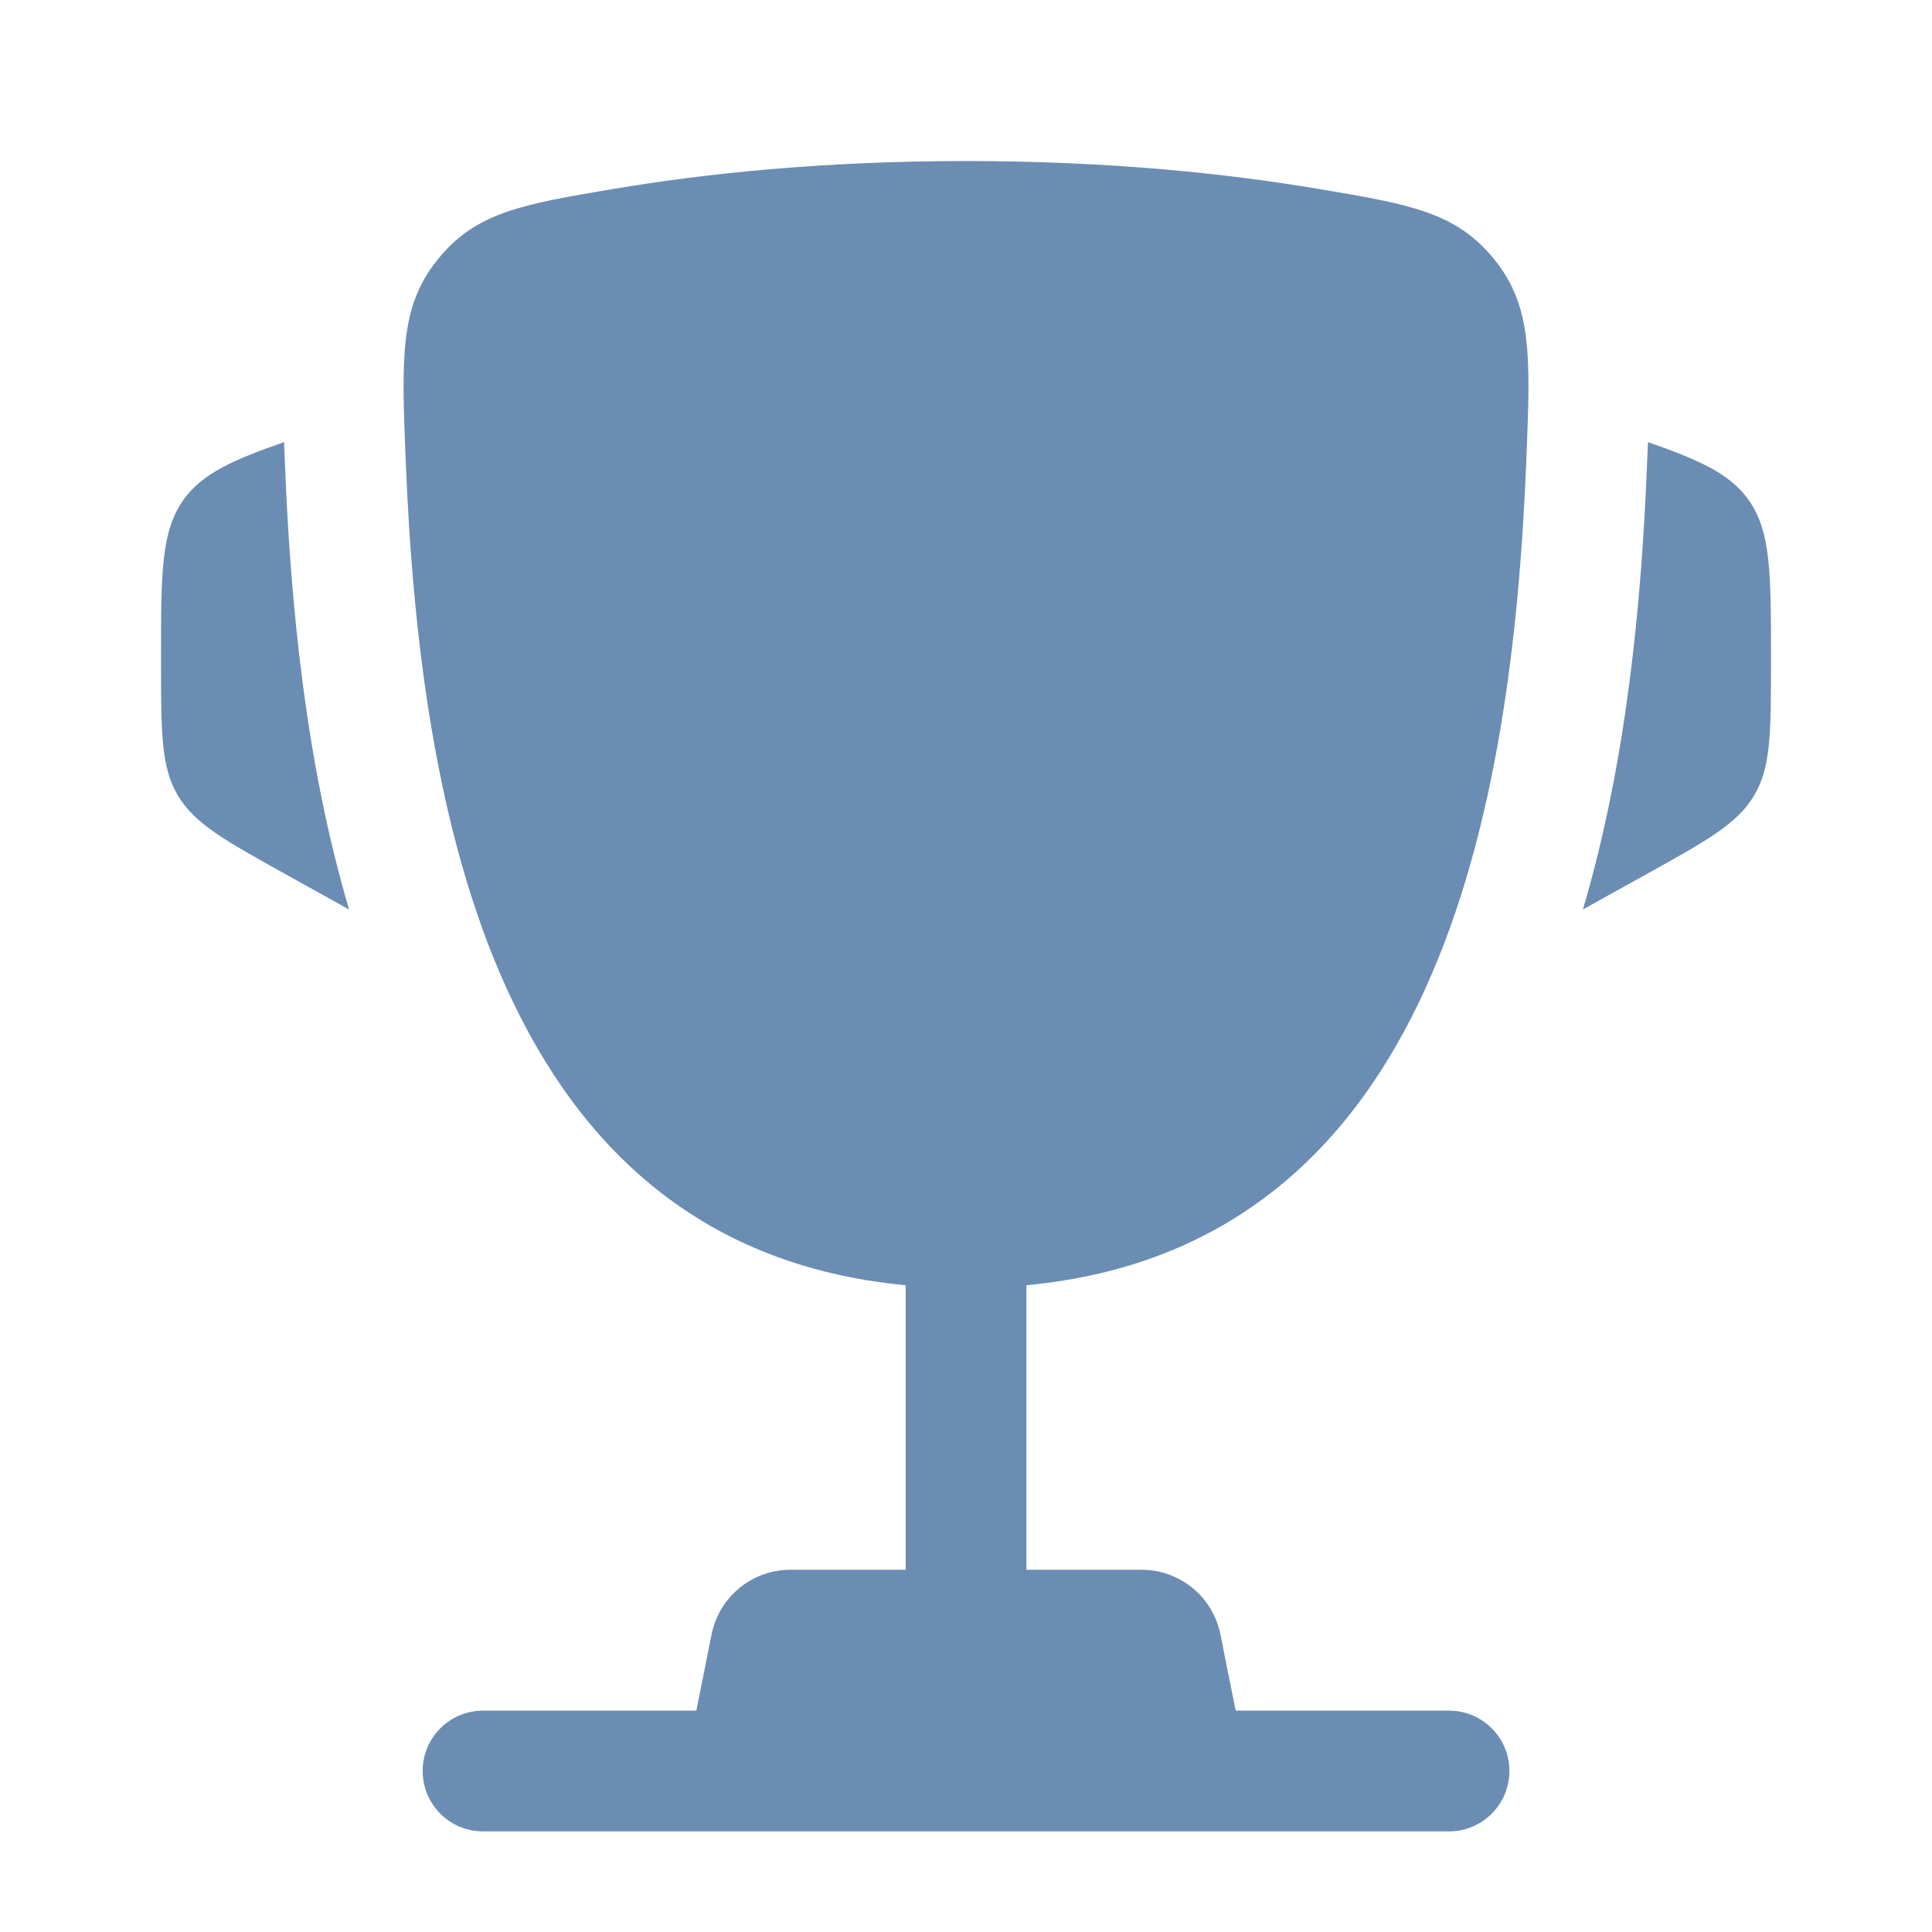
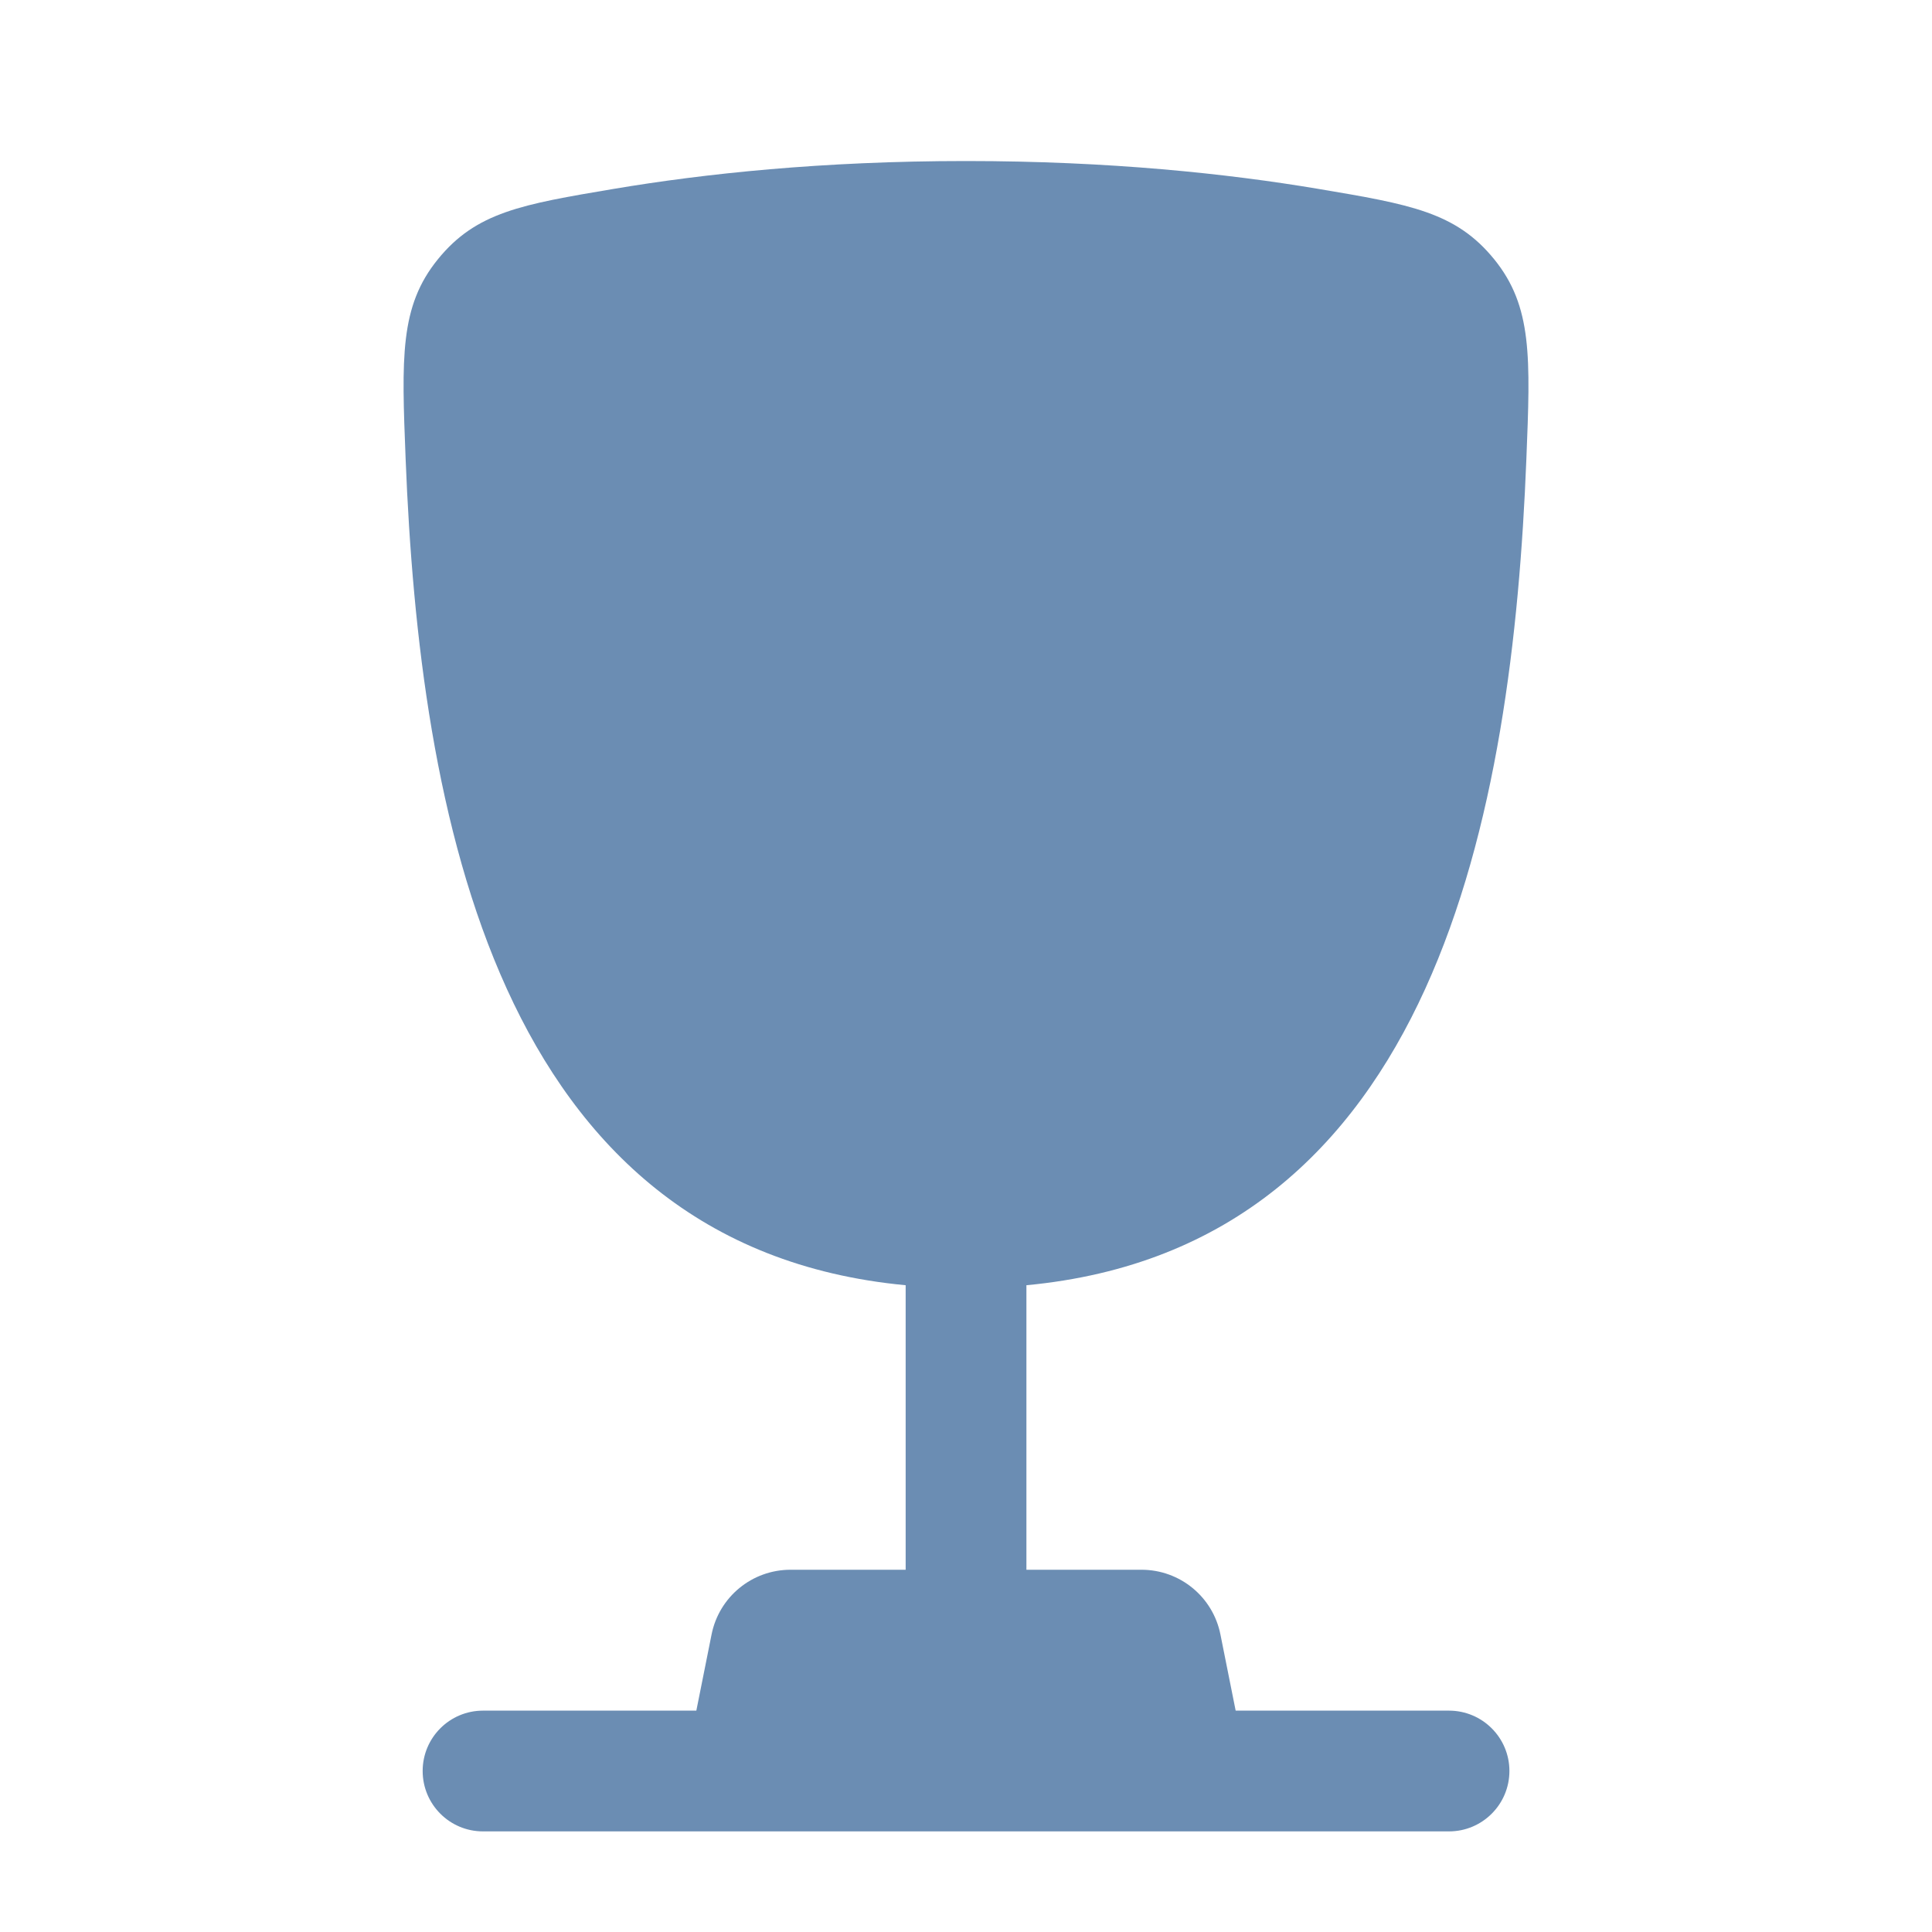
<svg xmlns="http://www.w3.org/2000/svg" fill="none" height="26" viewBox="0 0 26 26" width="26">
-   <path d="M23.833 8.842L23.833 8.921C23.833 9.854 23.833 10.32 23.609 10.701C23.384 11.083 22.977 11.309 22.162 11.762L21.302 12.239C21.895 10.237 22.092 8.086 22.165 6.246C22.168 6.168 22.172 6.088 22.175 6.007L22.178 5.95C22.883 6.196 23.279 6.378 23.527 6.721C23.833 7.147 23.833 7.712 23.833 8.842Z" fill="#6B8DB3" />
-   <path d="M2.167 8.842L2.167 8.921C2.167 9.854 2.167 10.32 2.391 10.701C2.616 11.083 3.023 11.309 3.838 11.762L4.698 12.24C4.106 10.238 3.908 8.086 3.835 6.246C3.832 6.168 3.829 6.088 3.825 6.007L3.823 5.95C3.117 6.195 2.721 6.378 2.473 6.721C2.167 7.147 2.167 7.712 2.167 8.842Z" fill="#6B8DB3" />
  <path clip-rule="evenodd" d="M17.742 2.542C16.524 2.337 14.932 2.167 13 2.167C11.068 2.167 9.476 2.337 8.259 2.542C7.025 2.75 6.408 2.854 5.893 3.489C5.377 4.124 5.405 4.81 5.459 6.182C5.646 10.892 6.663 16.775 12.188 17.296V21.125H10.638C10.122 21.125 9.677 21.489 9.576 21.996L9.371 23.021H6.5C6.051 23.021 5.688 23.385 5.688 23.833C5.688 24.282 6.051 24.646 6.5 24.646H19.5C19.949 24.646 20.313 24.282 20.313 23.833C20.313 23.385 19.949 23.021 19.5 23.021H16.629L16.424 21.996C16.323 21.489 15.878 21.125 15.362 21.125H13.813V17.296C19.338 16.776 20.354 10.892 20.541 6.182C20.596 4.81 20.623 4.124 20.108 3.489C19.592 2.854 18.976 2.75 17.742 2.542Z" fill="#6B8DB3" fill-rule="evenodd" />
</svg>